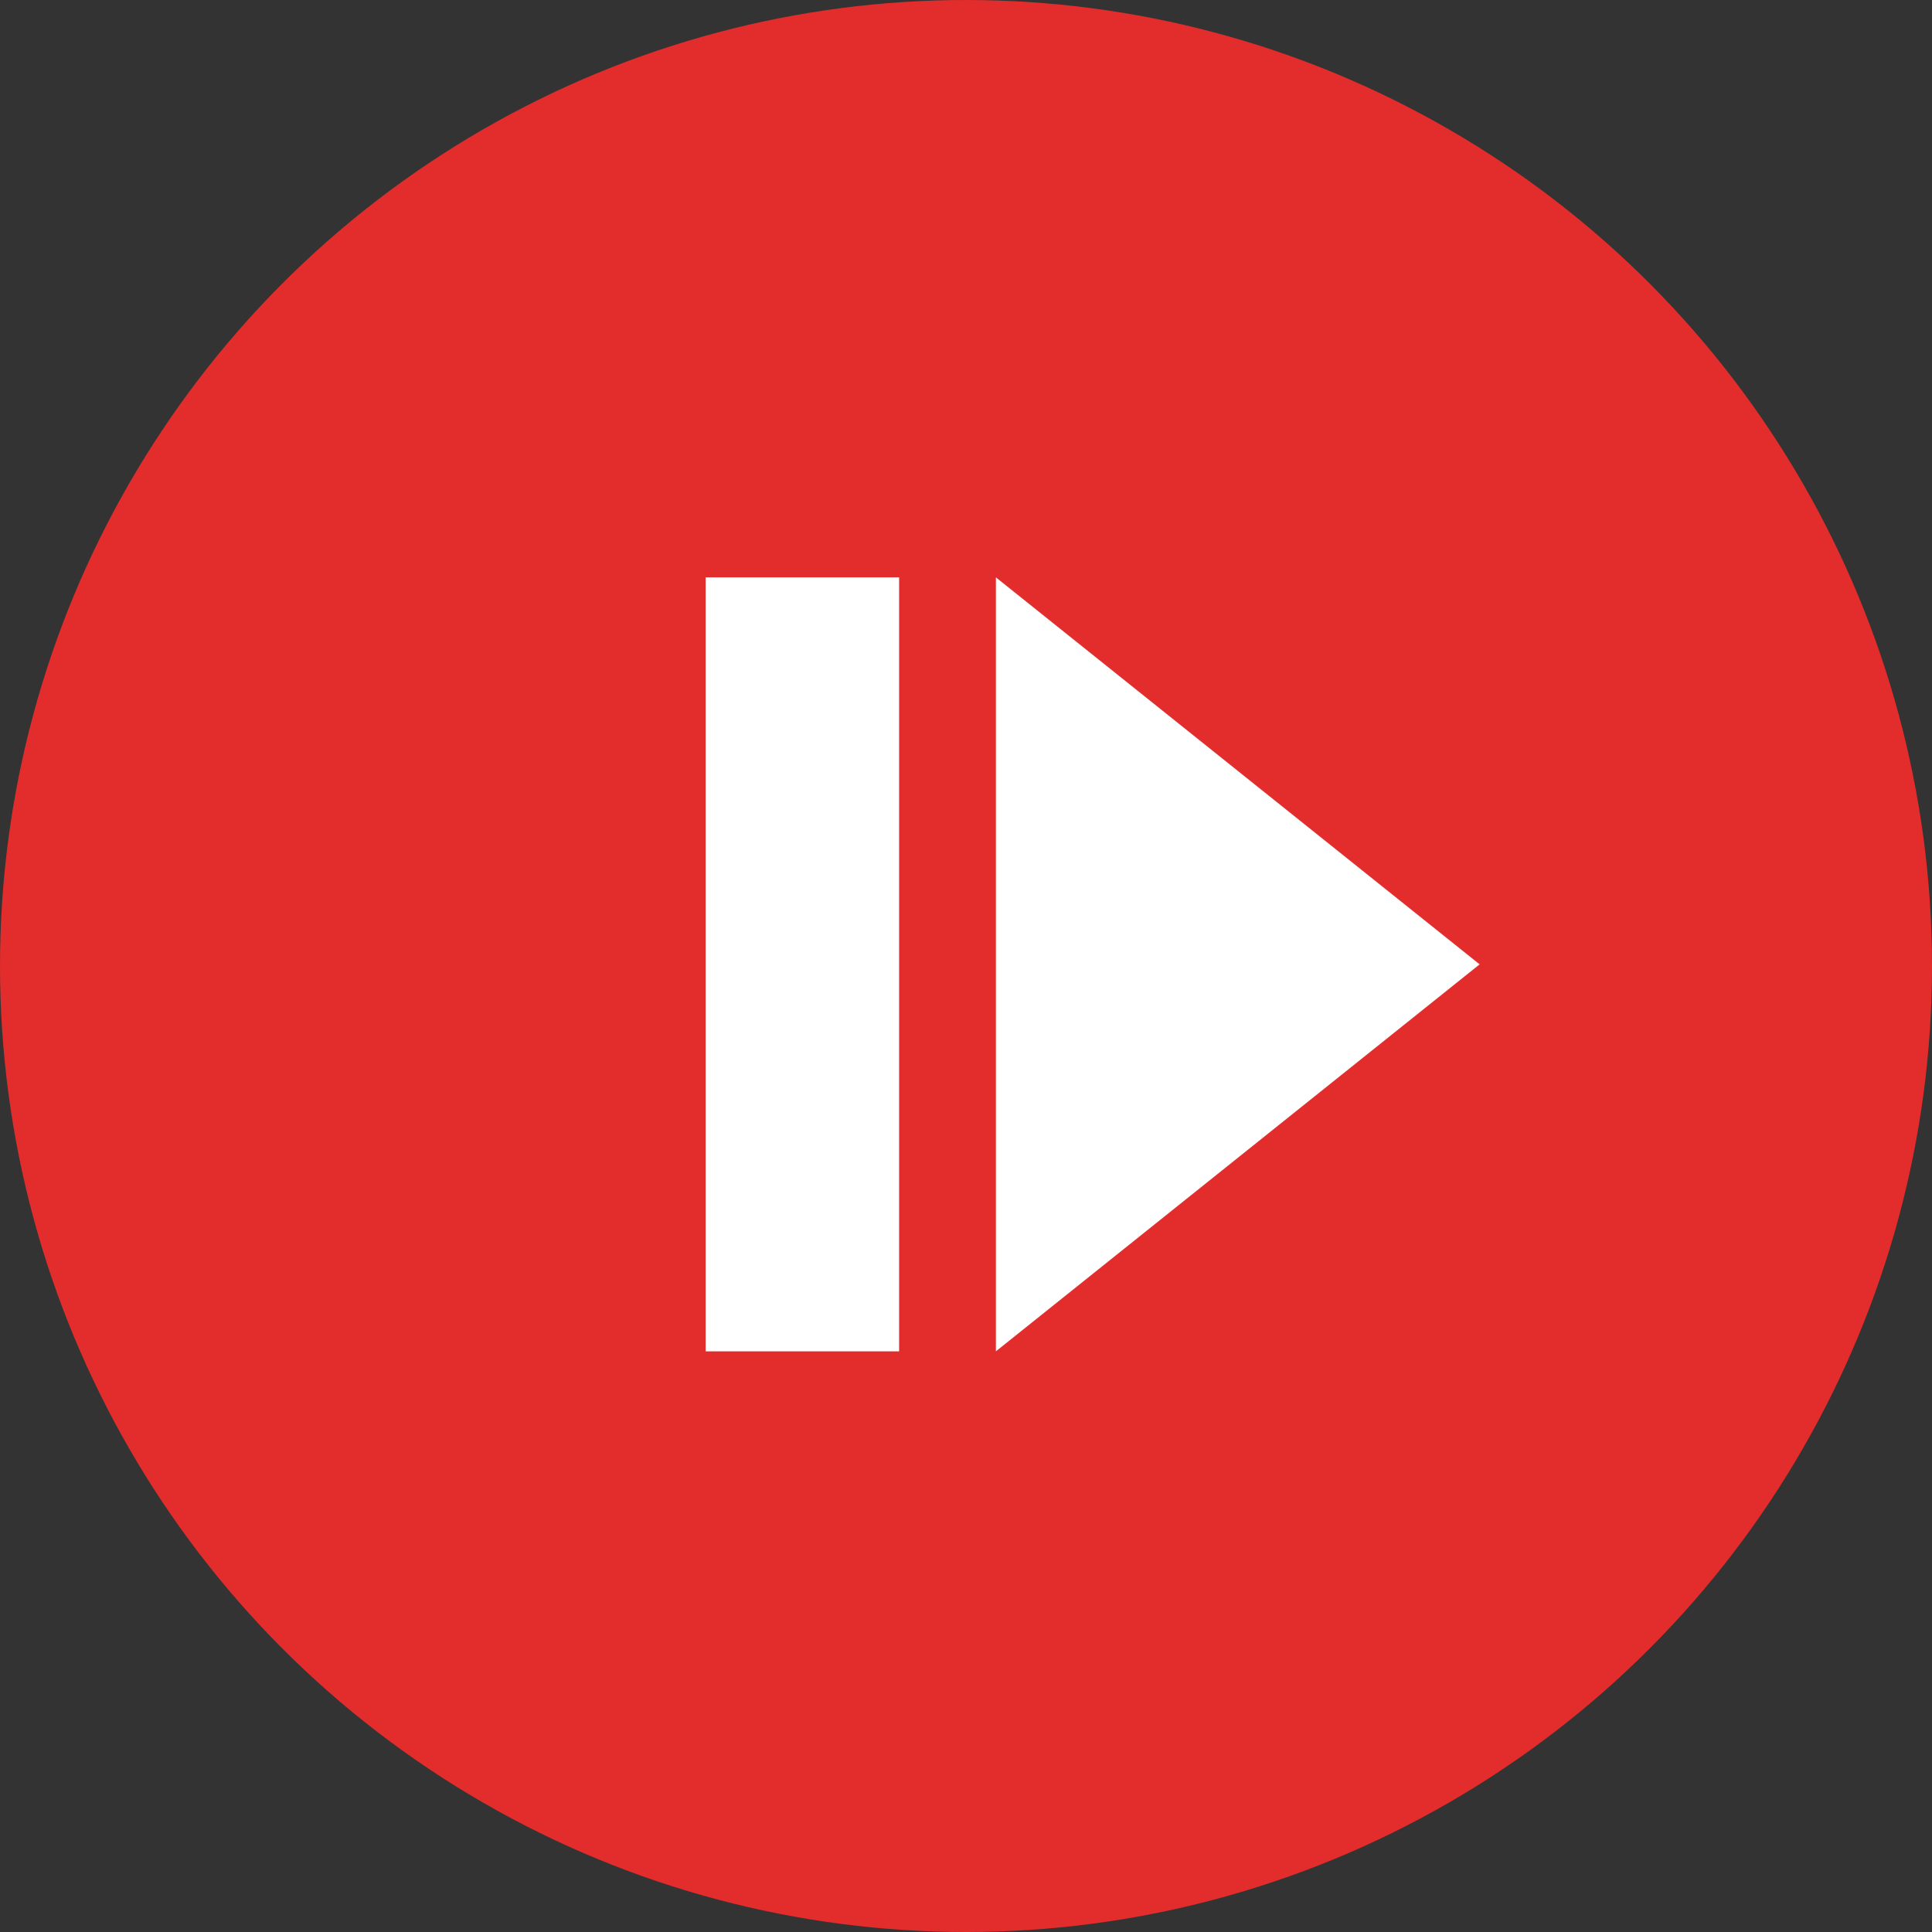
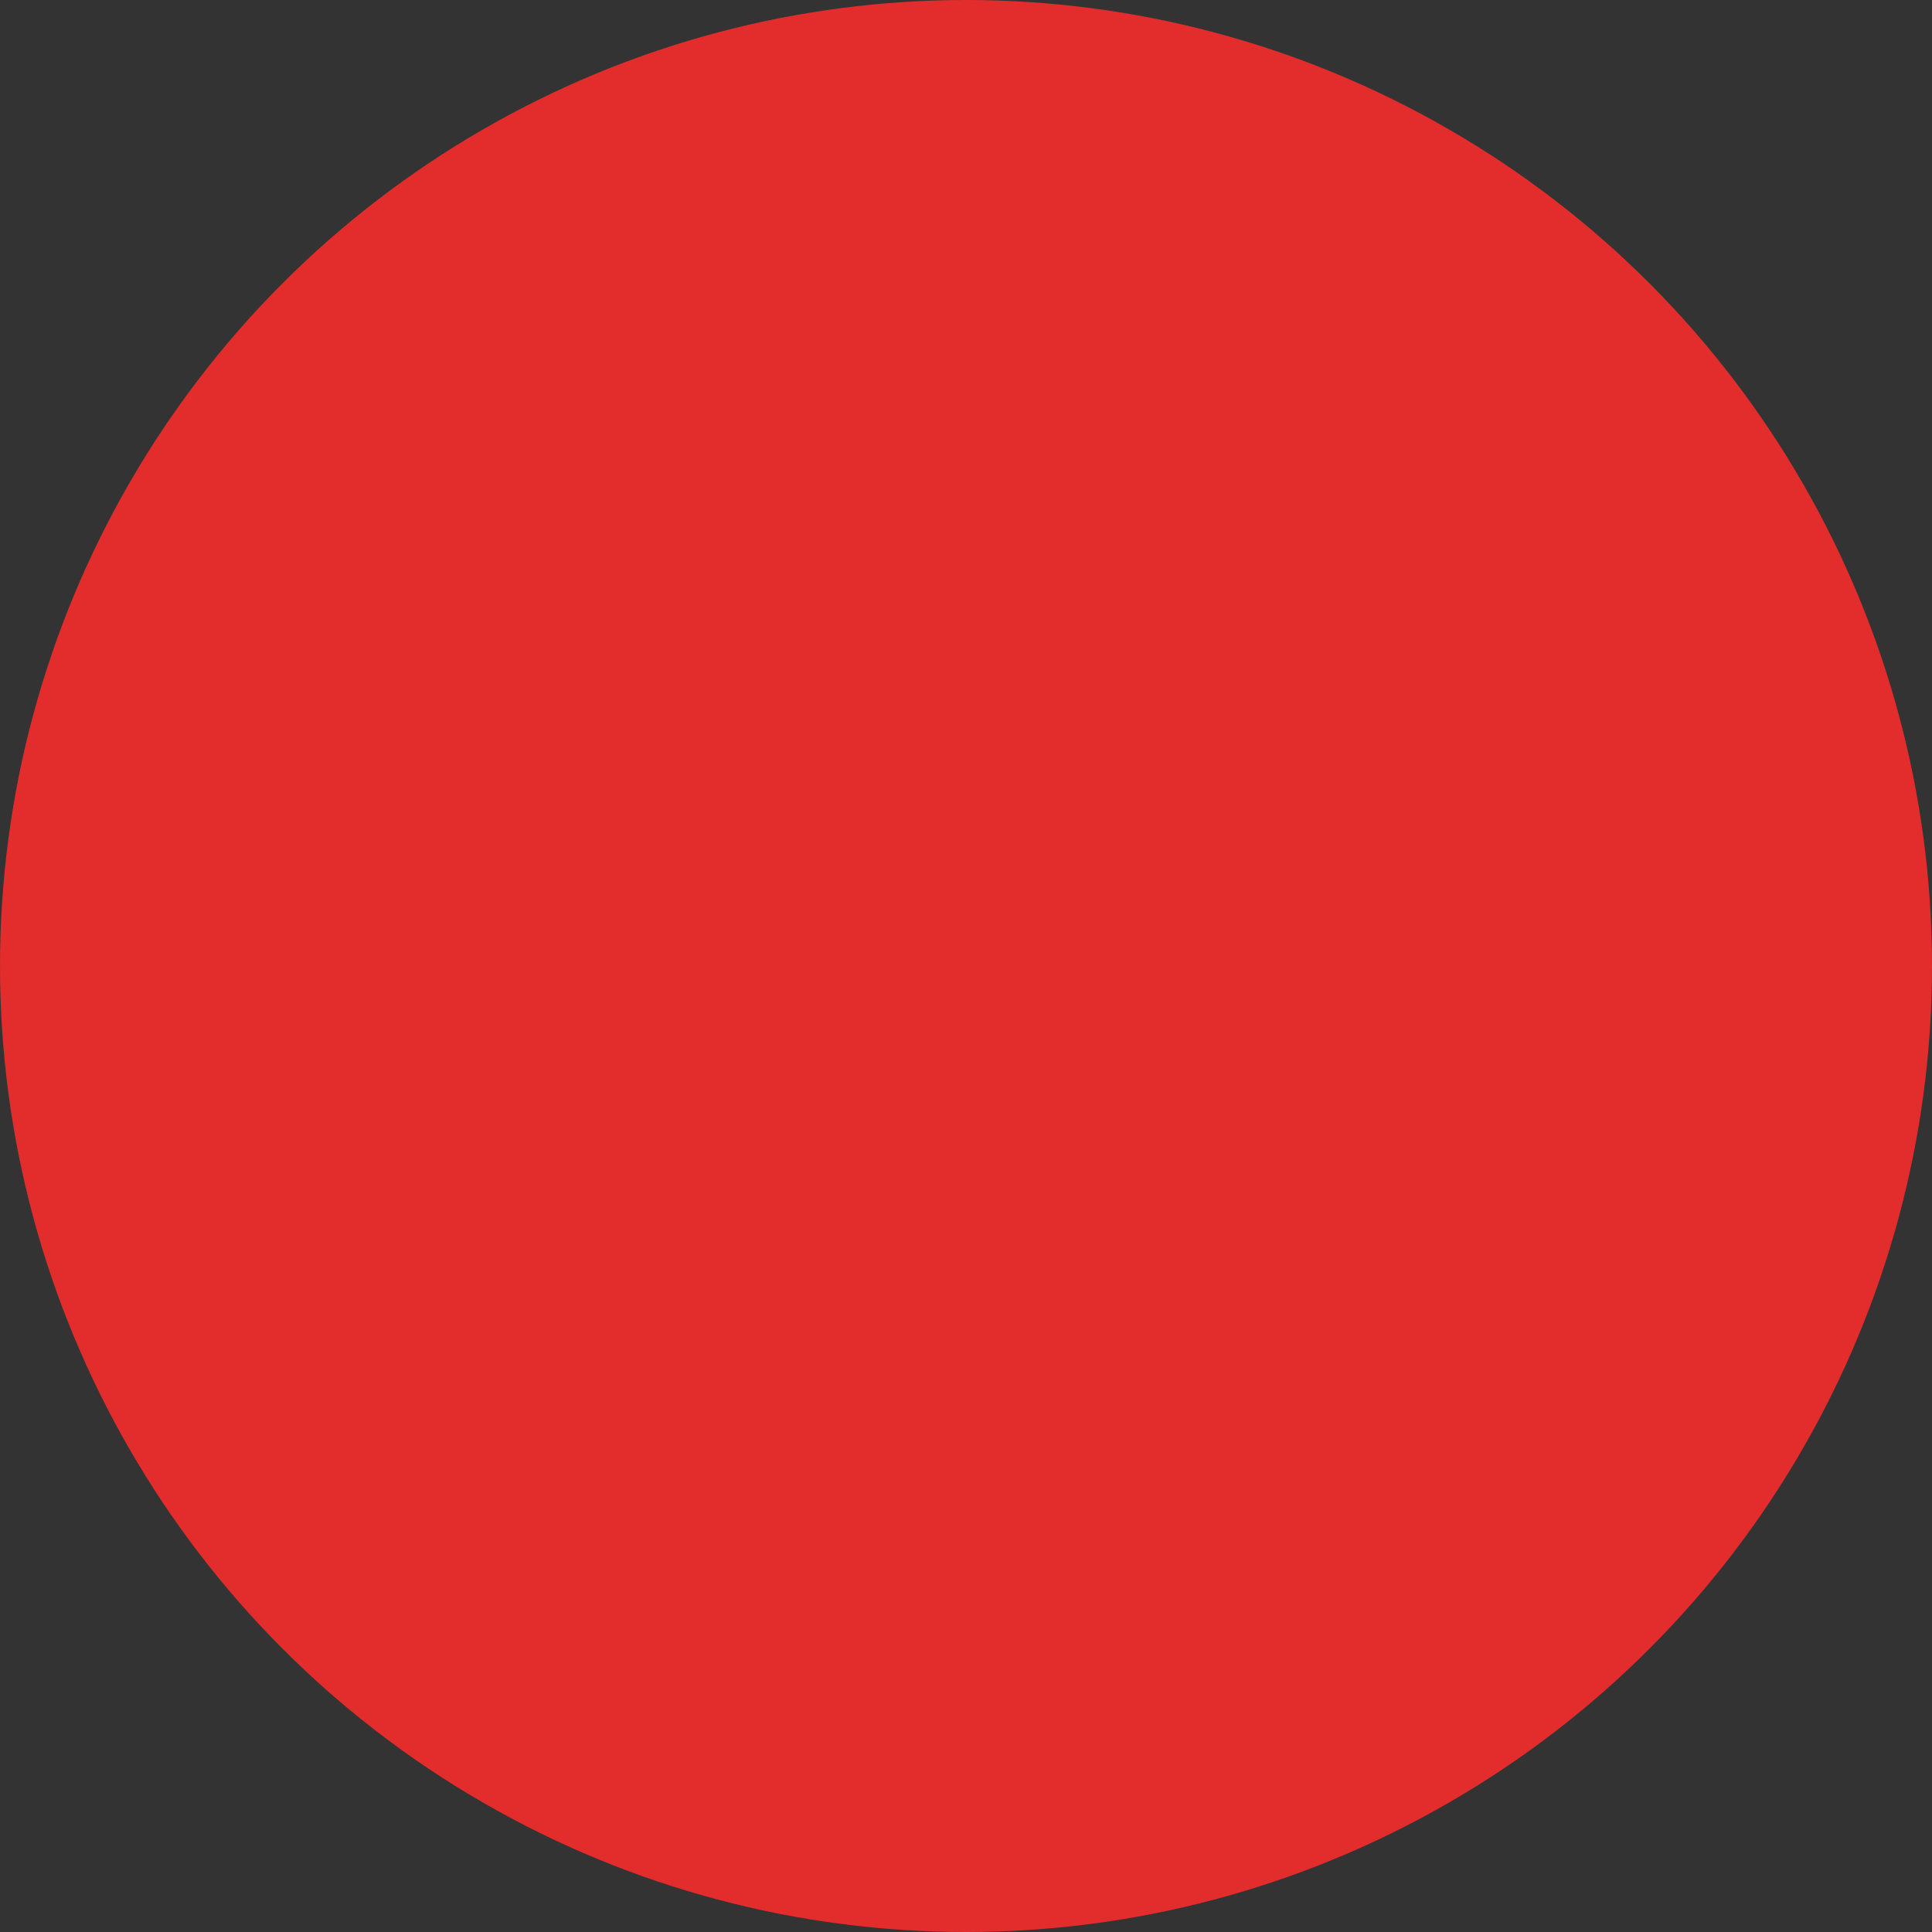
<svg xmlns="http://www.w3.org/2000/svg" width="55" height="55" viewBox="0 0 55 55" fill="none">
  <rect x="0" y="0" width="55" height="55" fill="#333333" stroke="none" />
  <circle cx="27.5" cy="27.5" r="27.5" fill="#E32C2C" />
-   <path d="M20.088 38.47H25.596V16.436H20.088V38.47Z" fill="white" />
-   <path d="M42.122 27.453L28.351 16.436V38.47L42.122 27.453Z" fill="white" />
+   <path d="M20.088 38.47V16.436H20.088V38.47Z" fill="white" />
</svg>